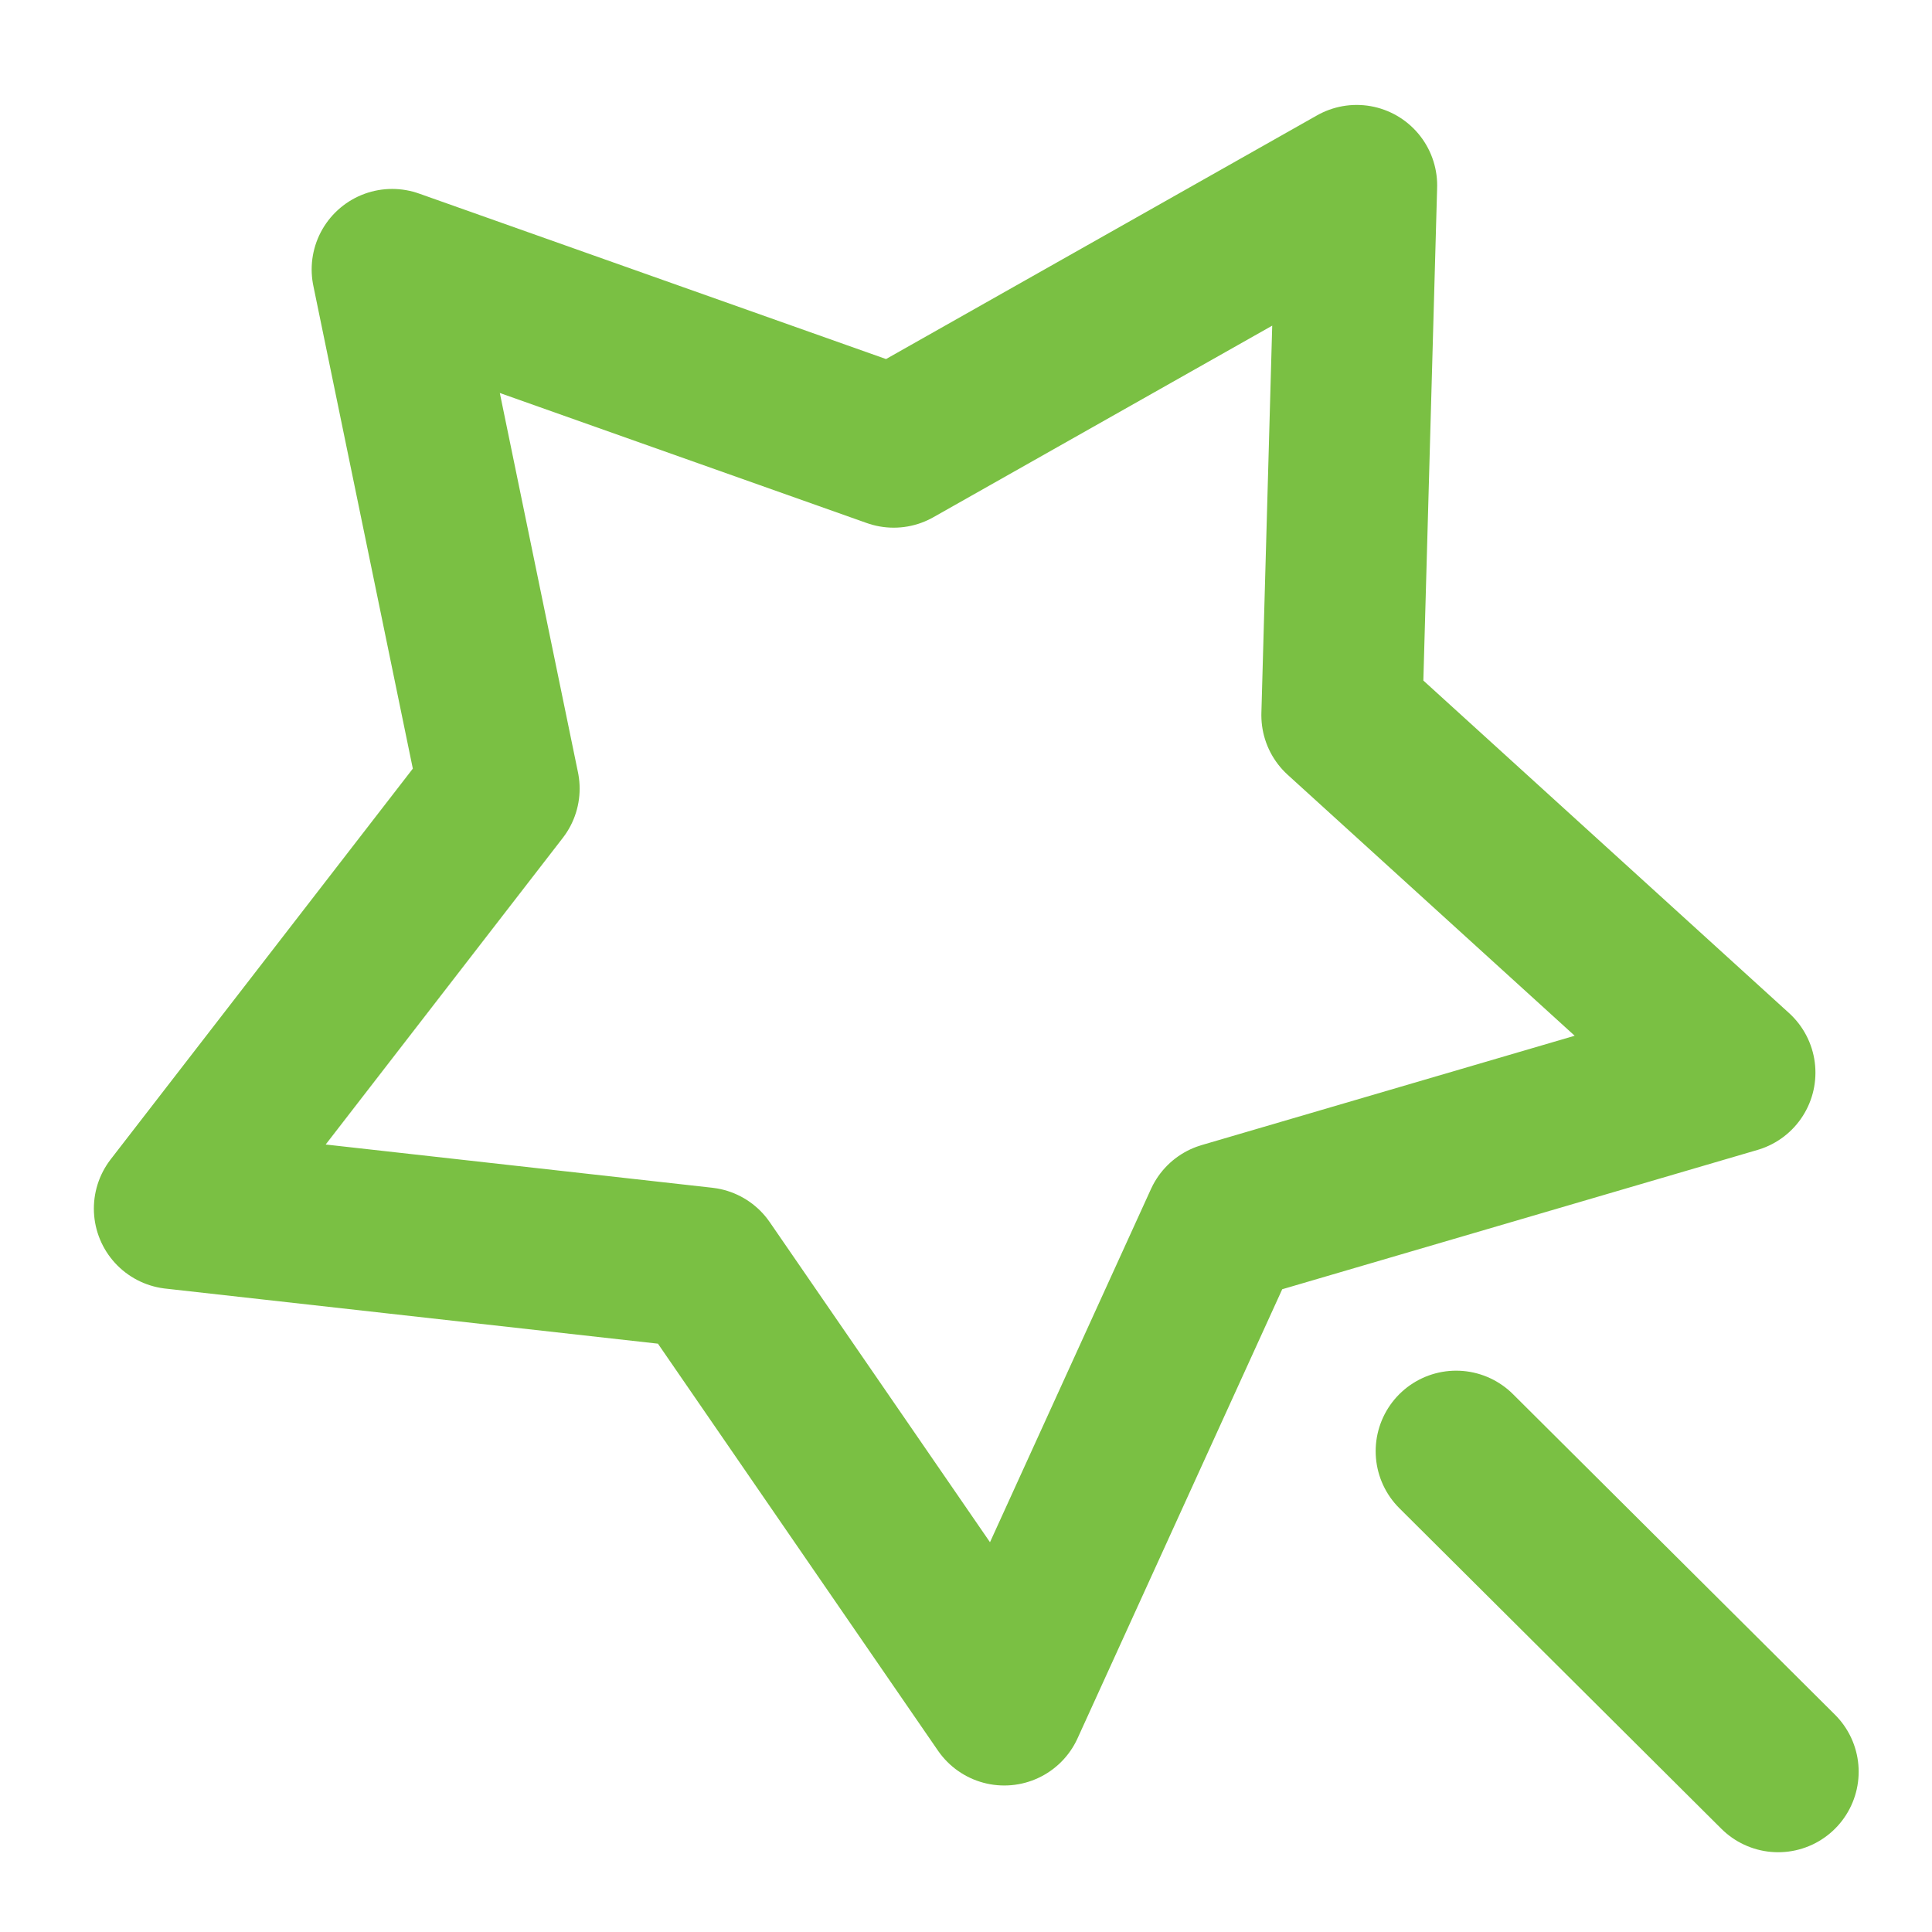
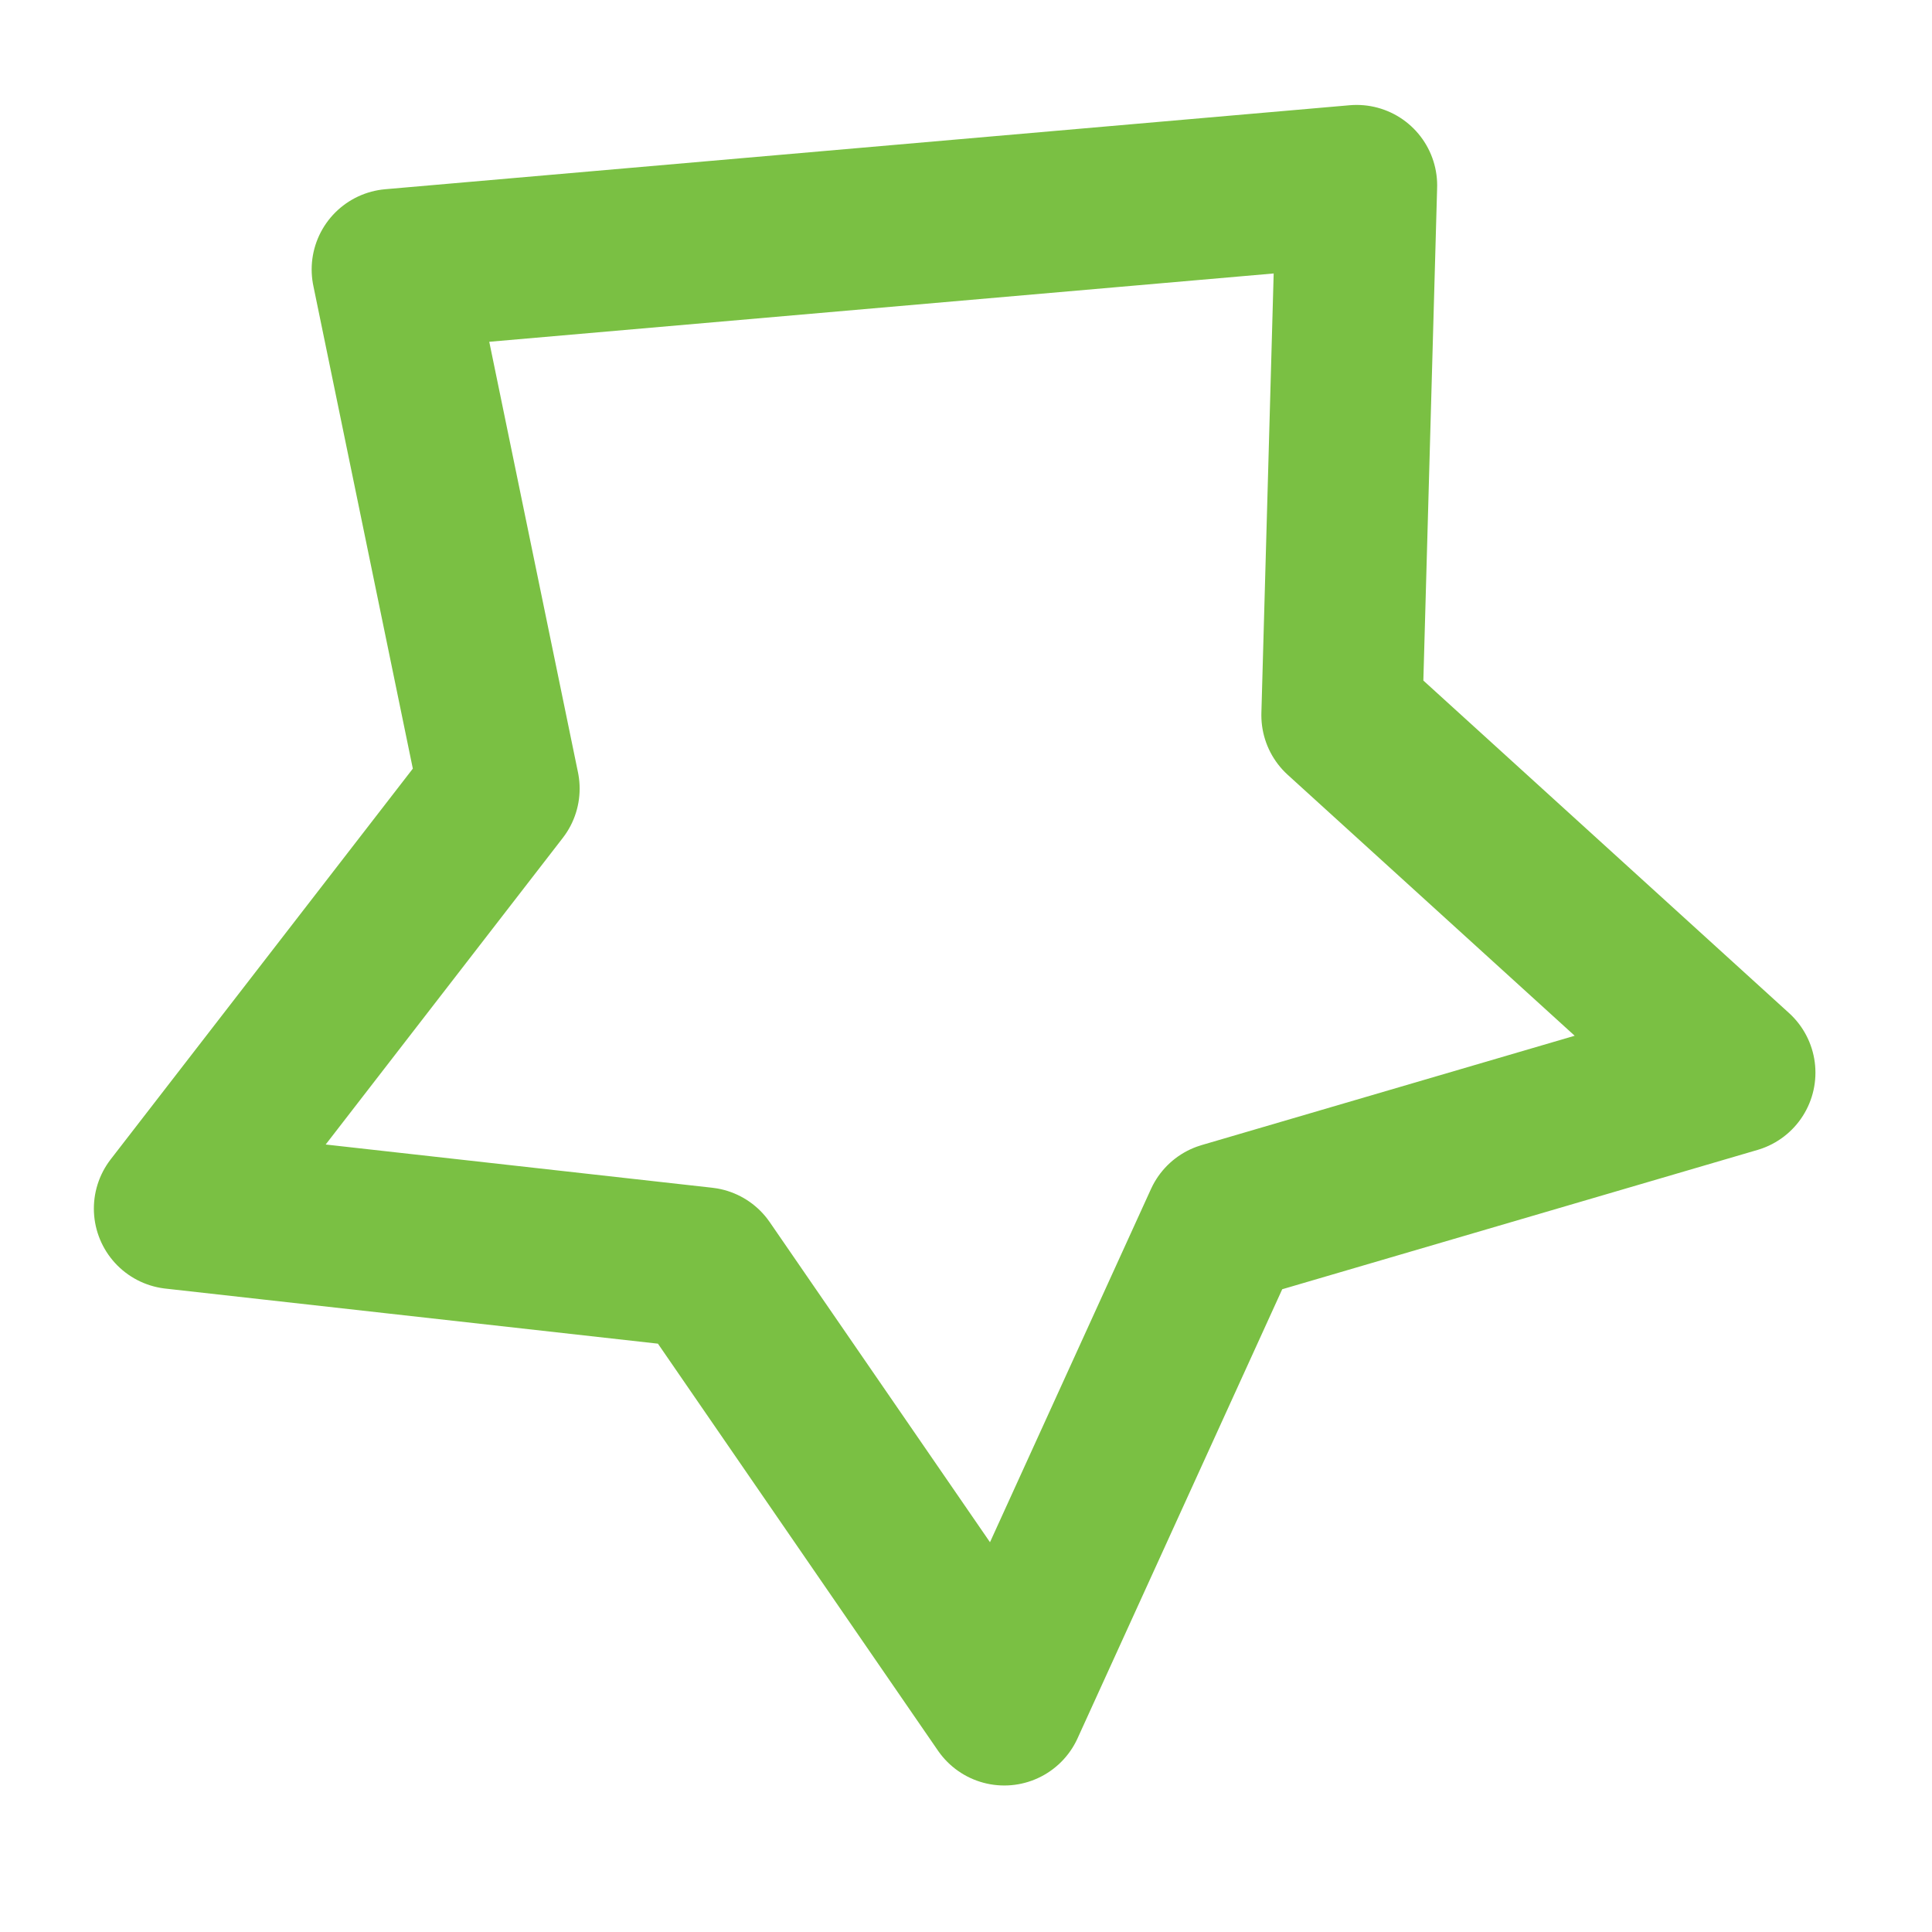
<svg xmlns="http://www.w3.org/2000/svg" class="styles__StyledSVGIconPathComponent-sc-1sh3oaa-011\ qFPLj svg-icon-path-icon fill" viewBox="0 0 48 48" width="14" height="14" id="aaa">
  <defs />
  <g>
-     <rect width="48" height="48" fill="none" />
-     <path d="M24.951 42.36L30.416 30.369L43.104 26.65L33.338 17.77L33.706 4.607L22.204 11.11L9.743 6.694L12.401 19.593L4.332 30.027L17.476 31.497L24.951 42.36Z" fill="none" stroke="#7AC043" stroke-width="4" stroke-linecap="round" stroke-linejoin="round" />
-     <path d="M36.178 36.054L44.178 44.018" stroke="#7AC043" stroke-width="4" stroke-linecap="round" stroke-linejoin="round" />
+     <path d="M24.951 42.36L30.416 30.369L43.104 26.65L33.338 17.77L33.706 4.607L9.743 6.694L12.401 19.593L4.332 30.027L17.476 31.497L24.951 42.36Z" fill="none" stroke="#7AC043" stroke-width="4" stroke-linecap="round" stroke-linejoin="round" />
  </g>
</svg>